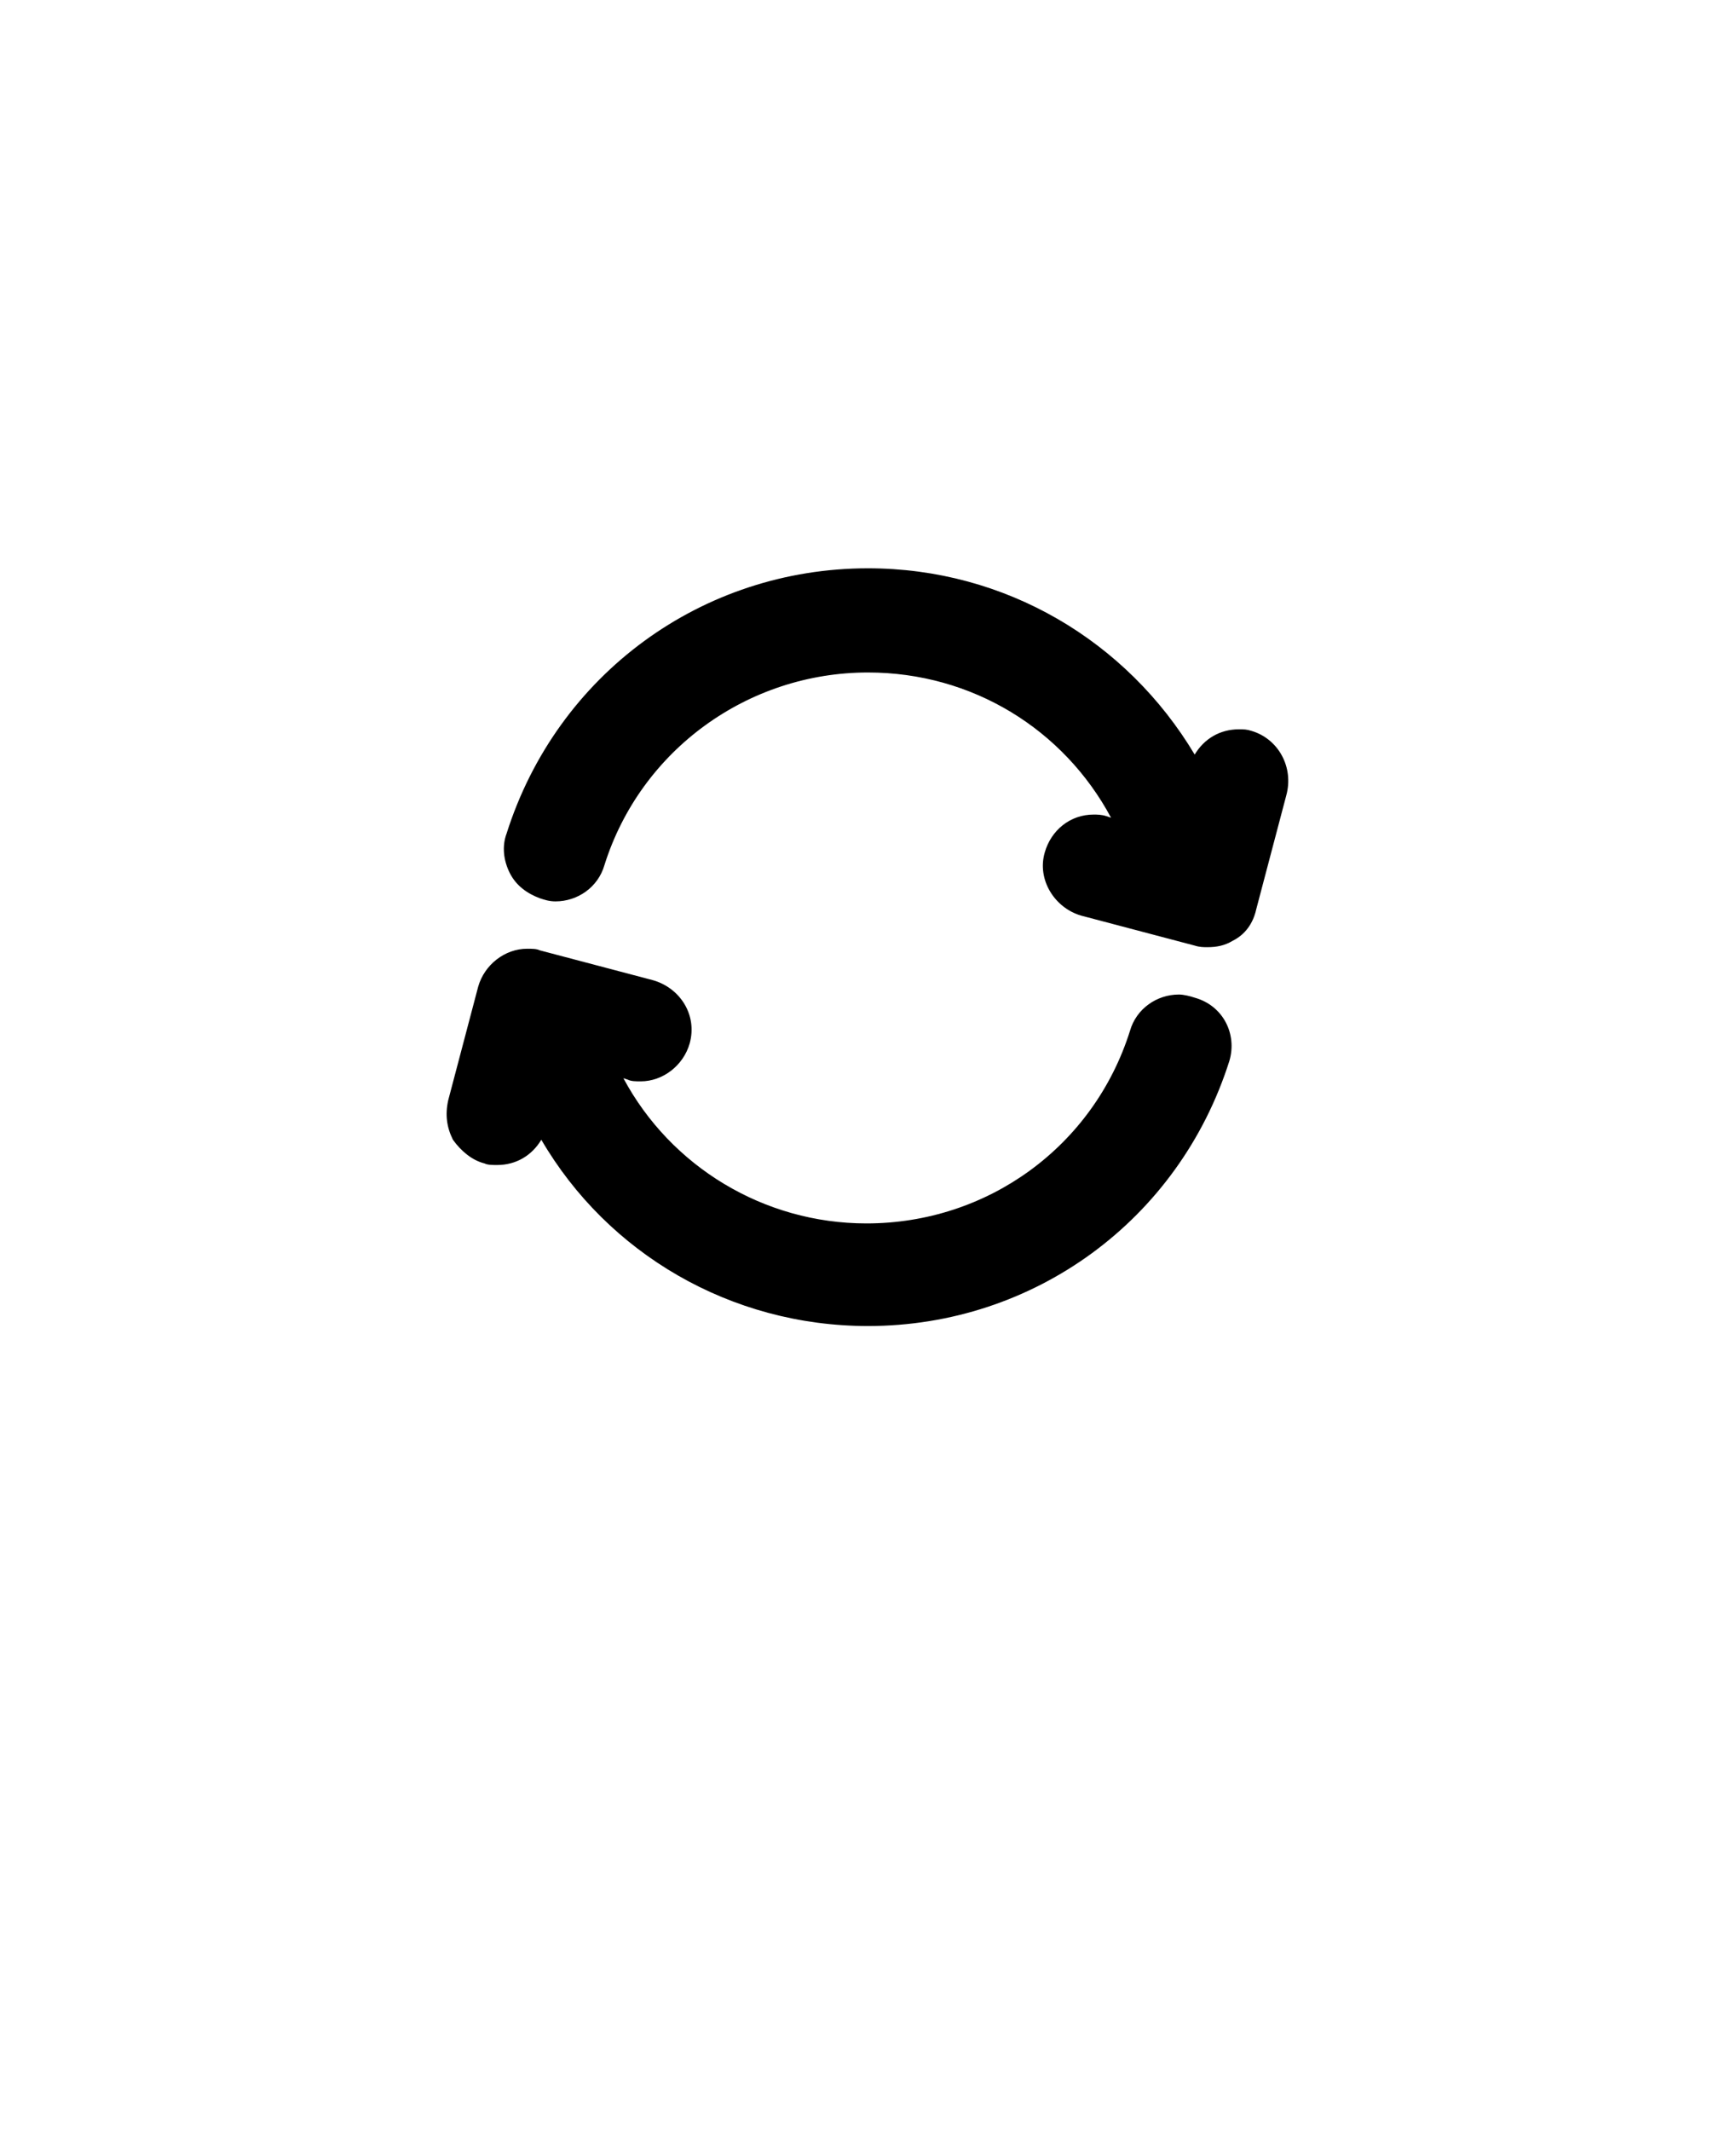
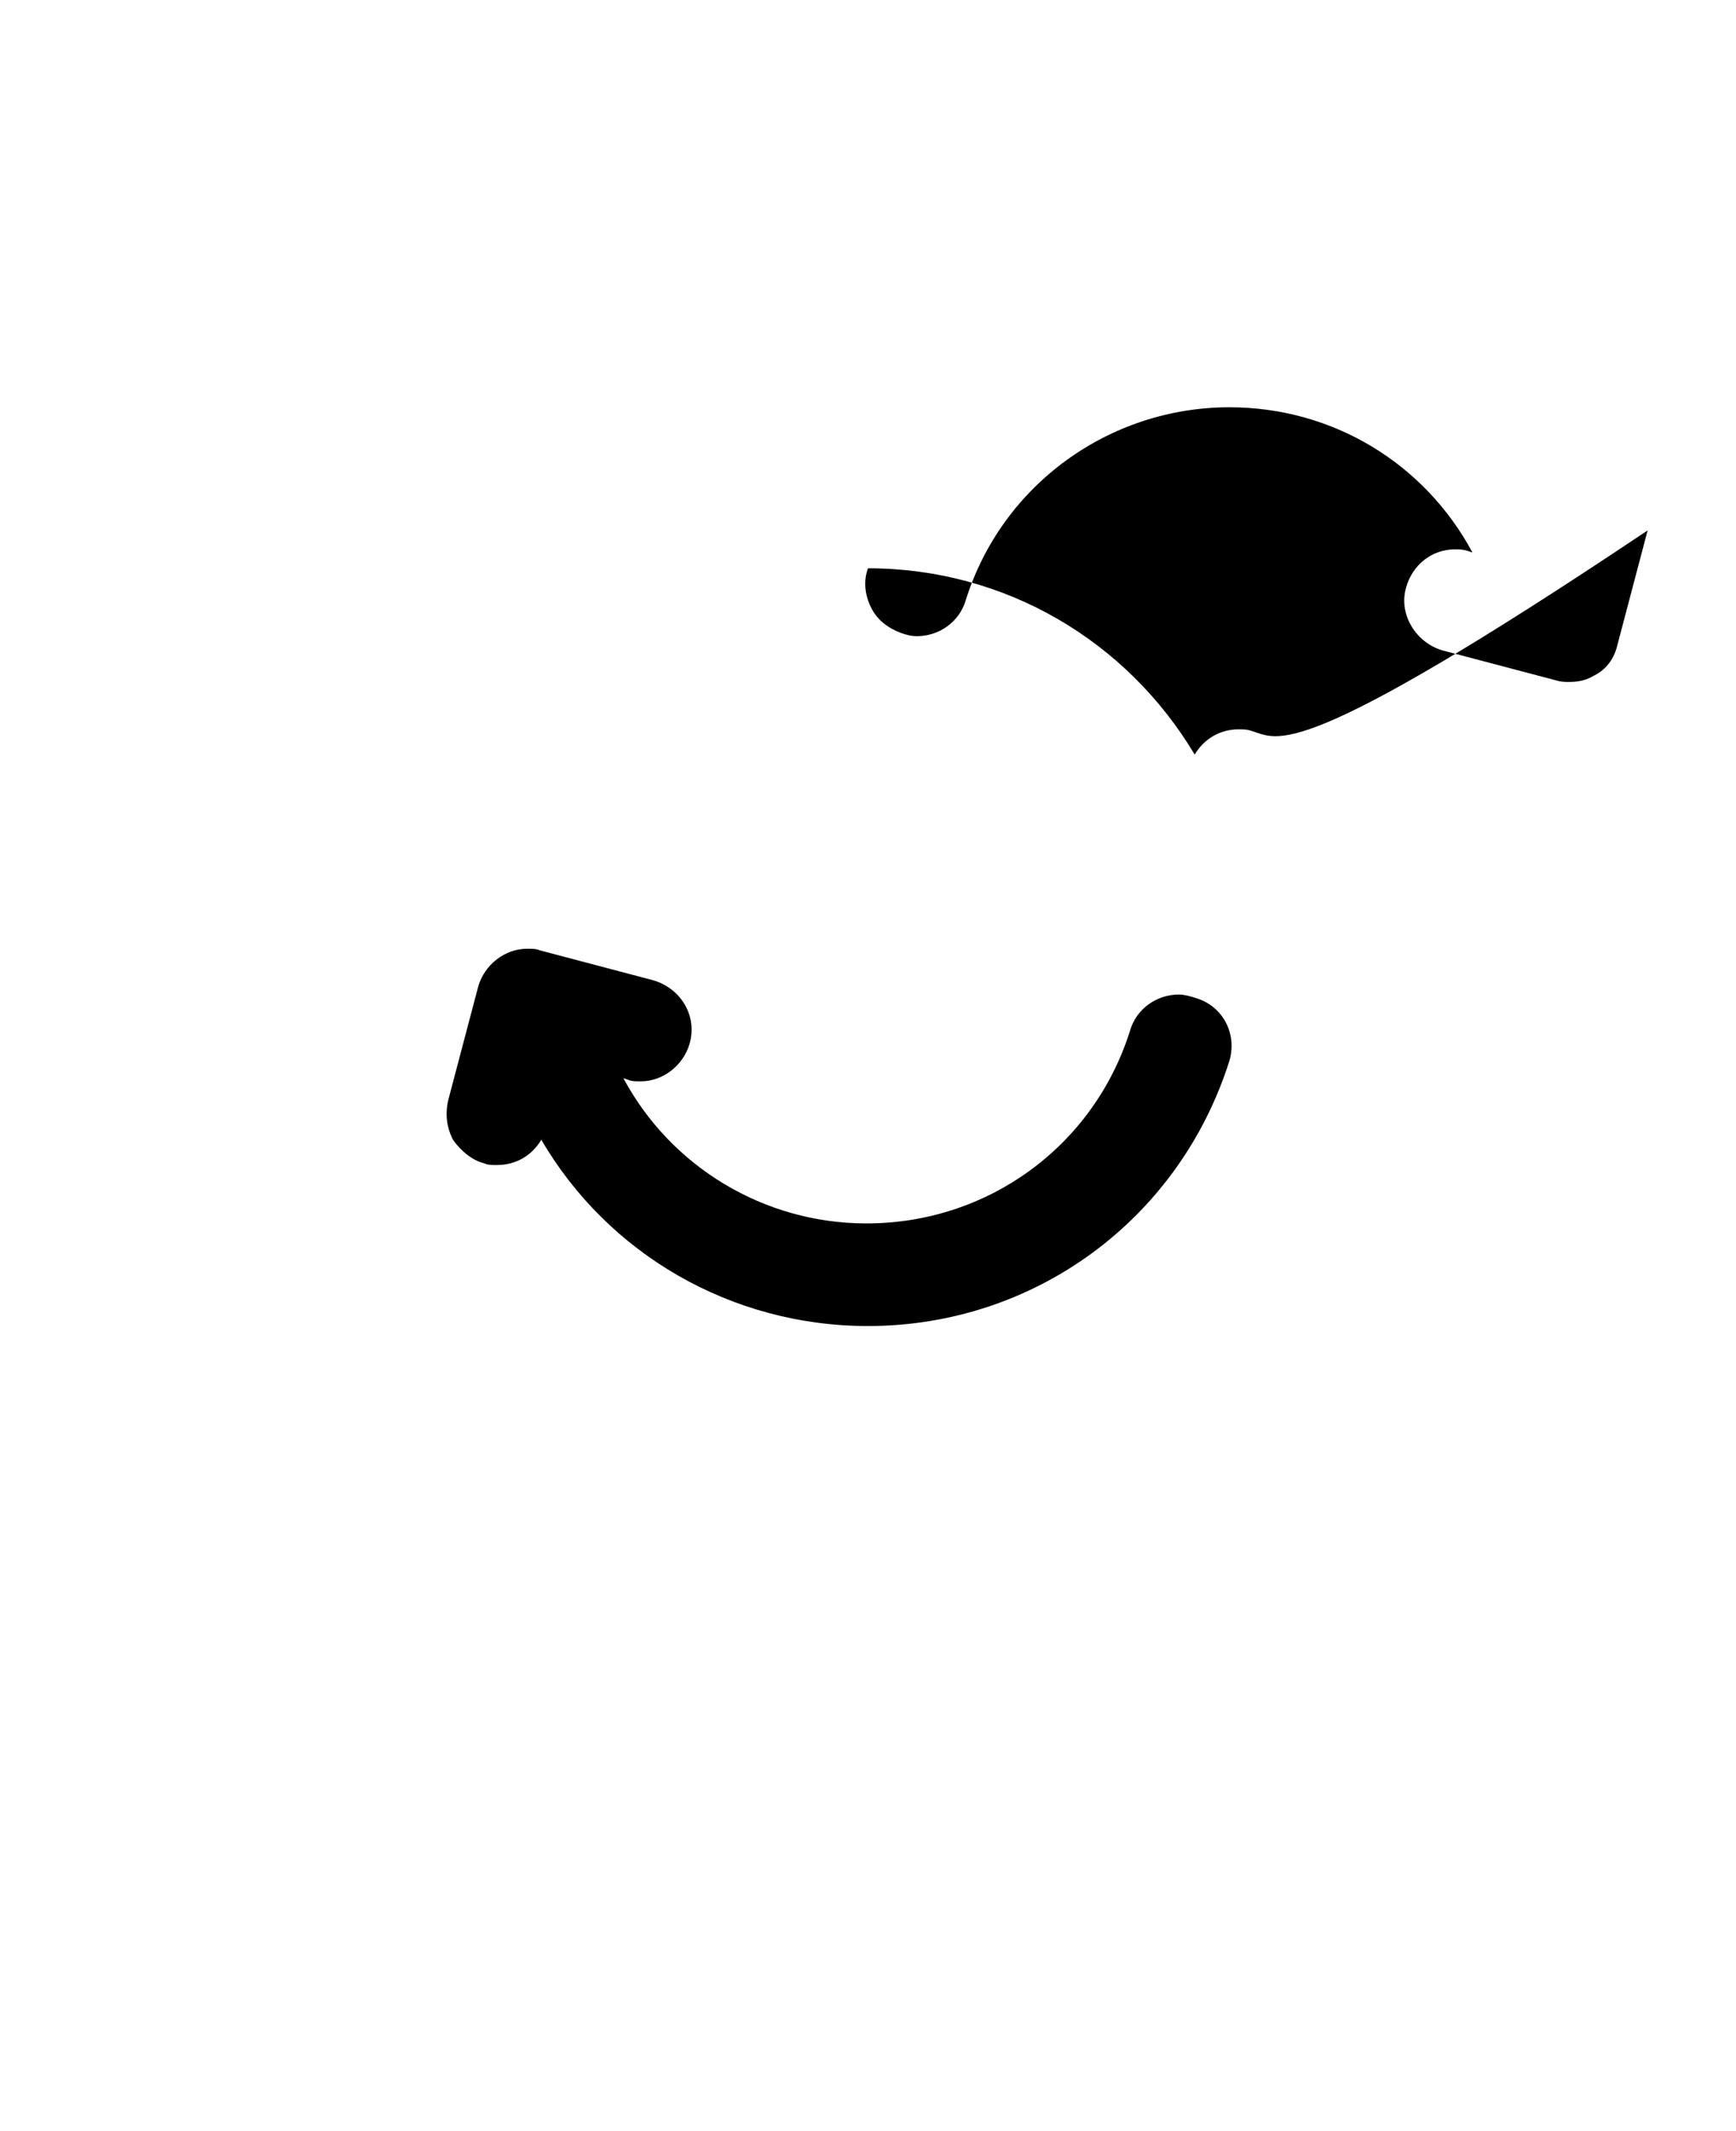
<svg xmlns="http://www.w3.org/2000/svg" version="1.1" id="Layer_1" x="0px" y="0px" viewBox="0 0 110 135" style="enable-background:new 0 0 110 135;" xml:space="preserve">
-   <path d="M77.9,67.2C74.7,77.3,65.5,84,55,84c-8.7,0-16.5-4.6-20.7-11.8c-0.6,1-1.6,1.6-2.8,1.6c-0.3,0-0.6,0-0.8-0.1  c-0.8-0.2-1.5-0.8-2-1.5c-0.4-0.8-0.5-1.6-0.3-2.5l1.9-7.2c0.4-1.4,1.7-2.4,3.1-2.4c0.3,0,0.6,0,0.8,0.1l7.2,1.9  c1.7,0.5,2.8,2.2,2.3,4c-0.4,1.4-1.7,2.4-3.1,2.4c-0.3,0-0.6,0-0.8-0.1l-0.3-0.1c3,5.6,8.9,9.2,15.4,9.2c7.7,0,14.4-4.9,16.7-12.2  c0.4-1.4,1.7-2.3,3.1-2.3c0.3,0,0.7,0.1,1,0.2C77.5,63.7,78.4,65.5,77.9,67.2L77.9,67.2z M79.3,46.3c-0.3-0.1-0.5-0.1-0.8-0.1  c-1.2,0-2.2,0.6-2.8,1.6C71.4,40.6,63.7,36,55,36c-10.5,0-19.7,6.7-22.9,16.8c-0.3,0.8-0.2,1.7,0.2,2.5c0.4,0.8,1.1,1.3,1.9,1.6  c0.3,0.1,0.6,0.2,1,0.2c1.4,0,2.7-0.9,3.1-2.3c2.3-7.3,9.1-12.2,16.7-12.2c6.6,0,12.4,3.6,15.4,9.2l-0.3-0.1  c-0.3-0.1-0.6-0.1-0.8-0.1c-1.5,0-2.7,1-3.1,2.4c-0.5,1.7,0.6,3.5,2.3,4l7.2,1.9c0.3,0.1,0.6,0.1,0.8,0.1c0.6,0,1.1-0.1,1.6-0.4  c0.8-0.4,1.3-1.1,1.5-2l1.9-7.2C82,48.6,81,46.8,79.3,46.3L79.3,46.3z" />
+   <path d="M77.9,67.2C74.7,77.3,65.5,84,55,84c-8.7,0-16.5-4.6-20.7-11.8c-0.6,1-1.6,1.6-2.8,1.6c-0.3,0-0.6,0-0.8-0.1  c-0.8-0.2-1.5-0.8-2-1.5c-0.4-0.8-0.5-1.6-0.3-2.5l1.9-7.2c0.4-1.4,1.7-2.4,3.1-2.4c0.3,0,0.6,0,0.8,0.1l7.2,1.9  c1.7,0.5,2.8,2.2,2.3,4c-0.4,1.4-1.7,2.4-3.1,2.4c-0.3,0-0.6,0-0.8-0.1l-0.3-0.1c3,5.6,8.9,9.2,15.4,9.2c7.7,0,14.4-4.9,16.7-12.2  c0.4-1.4,1.7-2.3,3.1-2.3c0.3,0,0.7,0.1,1,0.2C77.5,63.7,78.4,65.5,77.9,67.2L77.9,67.2z M79.3,46.3c-0.3-0.1-0.5-0.1-0.8-0.1  c-1.2,0-2.2,0.6-2.8,1.6C71.4,40.6,63.7,36,55,36c-0.3,0.8-0.2,1.7,0.2,2.5c0.4,0.8,1.1,1.3,1.9,1.6  c0.3,0.1,0.6,0.2,1,0.2c1.4,0,2.7-0.9,3.1-2.3c2.3-7.3,9.1-12.2,16.7-12.2c6.6,0,12.4,3.6,15.4,9.2l-0.3-0.1  c-0.3-0.1-0.6-0.1-0.8-0.1c-1.5,0-2.7,1-3.1,2.4c-0.5,1.7,0.6,3.5,2.3,4l7.2,1.9c0.3,0.1,0.6,0.1,0.8,0.1c0.6,0,1.1-0.1,1.6-0.4  c0.8-0.4,1.3-1.1,1.5-2l1.9-7.2C82,48.6,81,46.8,79.3,46.3L79.3,46.3z" />
</svg>